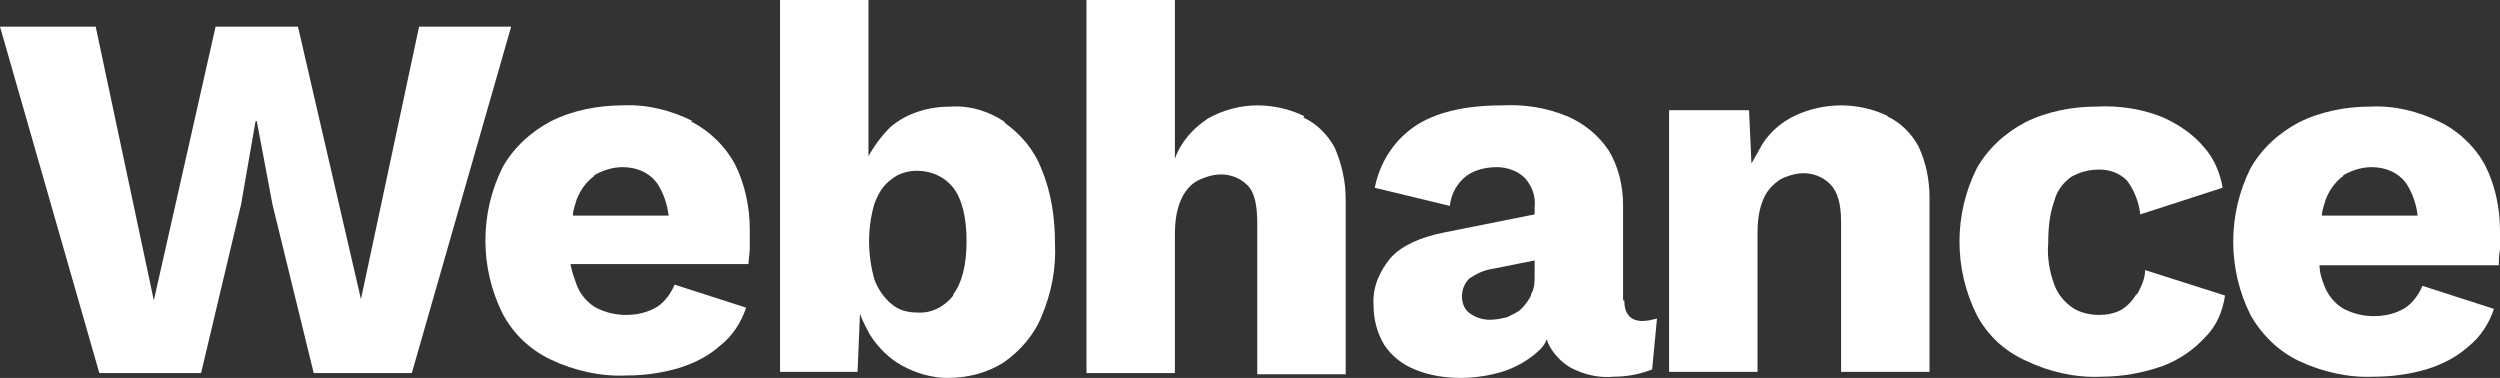
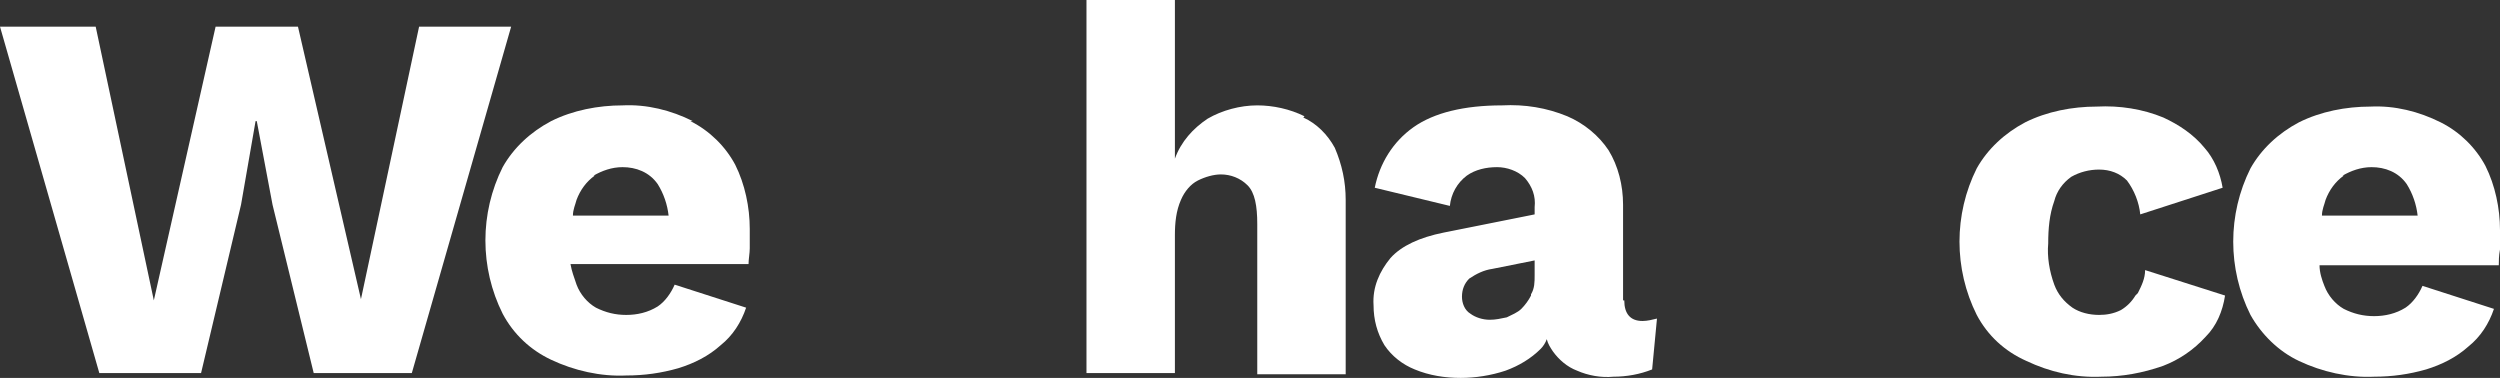
<svg xmlns="http://www.w3.org/2000/svg" id="Layer_2" viewBox="0 0 206.4 31.2">
  <rect x="0" y="0" width="206.4" height="31.2" fill="#333333" stroke="none" />
  <defs>
    <style>.cls-1{fill:#fff;}</style>
  </defs>
  <g id="Layer_1-2">
    <polygon class="cls-1" points="34.6 2.2 29.8 24.7 24.6 2.2 17.8 2.2 12.7 24.8 7.9 2.2 0 2.2 8.2 30.8 16.6 30.8 19.9 16.9 21.1 10 21.2 10 22.5 16.9 25.9 30.8 34 30.8 42.2 2.2 34.6 2.2" />
    <path class="cls-1" d="m57.2,10c-1.8-.9-3.8-1.4-5.8-1.3-2,0-4.1.4-5.9,1.3-1.7.9-3.1,2.2-4,3.8-1.9,3.8-1.9,8.3,0,12.1.9,1.7,2.3,3,4,3.8,1.9.9,4.1,1.4,6.2,1.3,1.5,0,2.9-.2,4.3-.6,1.3-.4,2.5-1,3.5-1.9,1-.8,1.7-1.9,2.1-3.1l-5.9-1.9c-.3.7-.8,1.4-1.4,1.8-.8.5-1.7.7-2.6.7-.9,0-1.7-.2-2.5-.6-.7-.4-1.3-1.1-1.6-1.9-.2-.6-.4-1.1-.5-1.7h14.7c0-.4.1-.9.1-1.3,0-.5,0-1,0-1.6,0-1.8-.4-3.7-1.2-5.3-.8-1.5-2.1-2.8-3.7-3.6Zm-8.2,4.5c.7-.4,1.5-.7,2.4-.7,1.1,0,2.2.4,2.9,1.4.5.8.8,1.7.9,2.6h-7.9c0-.5.2-.9.3-1.3.3-.8.8-1.5,1.5-2Z" />
-     <path class="cls-1" d="m83,10.1c-1.3-.9-2.9-1.4-4.5-1.3-1.8,0-3.6.5-5,1.7-.7.7-1.3,1.5-1.8,2.4V0h-7.3v30.7h6.4l.2-4.8c.2.6.5,1.1.8,1.7.7,1.1,1.6,2,2.7,2.6,1.1.6,2.4,1,3.7,1,1.7,0,3.3-.4,4.7-1.3,1.4-1,2.5-2.3,3.1-3.8.8-1.9,1.2-3.9,1.1-6,0-2.1-.3-4.2-1.1-6.1-.6-1.6-1.7-2.9-3.1-3.9Zm-4.3,14.3c-.7.9-1.8,1.5-3,1.4h0c-.8,0-1.5-.2-2.1-.7-.6-.5-1.1-1.2-1.4-2-.6-2.1-.6-4.3,0-6.3.3-.8.7-1.5,1.4-2,.6-.5,1.4-.7,2.1-.7,1.2,0,2.3.5,3,1.4.7.9,1.1,2.4,1.1,4.4,0,2-.4,3.5-1.1,4.4Z" />
    <path class="cls-1" d="m107.7,9.6c-1.2-.6-2.6-.9-3.9-.9-1.4,0-2.9.4-4.1,1.1-1.2.8-2.2,1.9-2.7,3.3V0h-7.3v30.8h7.3v-11.4c0-1,.1-2,.5-2.9.3-.7.8-1.3,1.4-1.6.6-.3,1.3-.5,1.9-.5.8,0,1.6.3,2.2.9.6.6.8,1.7.8,3.2v12.4h7.3v-14.4c0-1.5-.3-2.9-.9-4.3-.6-1.1-1.5-2-2.6-2.5Z" />
    <path class="cls-1" d="m134,24.8v-7.9c0-1.6-.4-3.2-1.2-4.5-.8-1.2-2-2.2-3.4-2.8-1.7-.7-3.5-1-5.4-.9-3.1,0-5.6.6-7.3,1.8-1.7,1.2-2.8,3-3.2,5l6.2,1.5c.1-1,.6-1.9,1.4-2.5.7-.5,1.6-.7,2.5-.7.8,0,1.7.3,2.3.9.6.7.9,1.5.8,2.4v.6s-7.5,1.5-7.5,1.5c-2,.4-3.5,1.1-4.4,2.1-.9,1.1-1.5,2.4-1.4,3.9,0,1.2.3,2.3.9,3.3.6.9,1.5,1.6,2.5,2,1.2.5,2.5.7,3.8.7,1.2,0,2.5-.2,3.7-.6,1.1-.4,2.1-1,2.9-1.8.2-.2.4-.5.5-.8.1.4.3.7.5,1,.5.7,1.2,1.3,2,1.6.9.4,2,.6,3,.5,1.1,0,2.2-.2,3.2-.6l.4-4.2c-.4.1-.8.2-1.2.2-1,0-1.5-.6-1.5-1.7Zm-7.6-.4c-.2.4-.5.8-.8,1.1-.3.3-.8.5-1.2.7-.5.1-.9.2-1.4.2-.6,0-1.2-.2-1.6-.5-.5-.3-.7-.9-.7-1.4,0-.6.2-1.1.6-1.5.6-.4,1.2-.7,1.9-.8l3.5-.7v1.2c0,.6,0,1.1-.3,1.6Z" />
-     <path class="cls-1" d="m155.9,9.6c-1.2-.6-2.6-.9-3.9-.9-1.3,0-2.6.3-3.7.8-1.1.5-2.1,1.3-2.8,2.4-.3.5-.6,1.1-.9,1.6l-.2-4.4h-6.6v21.6h7.3s0-11.4,0-11.4c0-1,.1-2,.5-2.9.3-.7.8-1.2,1.4-1.6.6-.3,1.3-.5,1.9-.5.8,0,1.6.3,2.2.9.6.6.9,1.6.9,3.1v12.4h7.3v-14.4c0-1.5-.3-2.9-.9-4.2-.6-1.1-1.5-2-2.6-2.5Z" />
    <path class="cls-1" d="m176.3,24.4c-.3.5-.7.9-1.2,1.2-.6.3-1.2.4-1.8.4-.8,0-1.6-.2-2.2-.6-.7-.5-1.2-1.1-1.5-1.9-.4-1.1-.6-2.3-.5-3.4,0-1.2.1-2.4.5-3.5.2-.8.7-1.5,1.4-2,.7-.4,1.5-.6,2.3-.6.9,0,1.7.3,2.3.9.6.8,1,1.8,1.1,2.8l6.8-2.2c-.2-1.2-.7-2.4-1.5-3.3-.9-1.1-2.1-1.9-3.4-2.5-1.7-.7-3.6-1-5.5-.9-2,0-4.1.4-5.9,1.3-1.7.9-3.1,2.2-4,3.8-1.9,3.8-1.9,8.3,0,12.1.9,1.7,2.3,3,4.1,3.8,1.9.9,4,1.4,6.2,1.3,1.7,0,3.4-.3,5.1-.9,1.3-.5,2.5-1.3,3.5-2.4.9-.9,1.4-2.1,1.6-3.4l-6.6-2.1c0,.7-.3,1.3-.6,1.9Z" />
    <path class="cls-1" d="m205.2,13.7c-.8-1.5-2.1-2.8-3.7-3.6-1.8-.9-3.8-1.4-5.8-1.3-2,0-4.1.4-5.9,1.3-1.7.9-3.1,2.2-4,3.8-1.9,3.8-1.9,8.3,0,12.1.9,1.6,2.3,3,4,3.8,1.9.9,4.1,1.4,6.2,1.3,1.5,0,2.9-.2,4.3-.6,1.3-.4,2.5-1,3.5-1.9,1-.8,1.7-1.9,2.1-3.1l-5.9-1.9c-.3.7-.8,1.4-1.4,1.8-.8.5-1.7.7-2.6.7-.9,0-1.7-.2-2.5-.6-.7-.4-1.3-1.1-1.6-1.9-.2-.5-.4-1.1-.4-1.7h14.8c0-.3,0-.8.1-1.3,0-.5,0-1,0-1.6,0-1.8-.4-3.7-1.2-5.3Zm-11.8.8c.7-.4,1.5-.7,2.4-.7,1.1,0,2.2.4,2.9,1.4.5.8.8,1.7.9,2.6h-7.9c0-.5.2-.9.3-1.3.3-.8.8-1.5,1.5-2Z" />
  </g>
</svg>